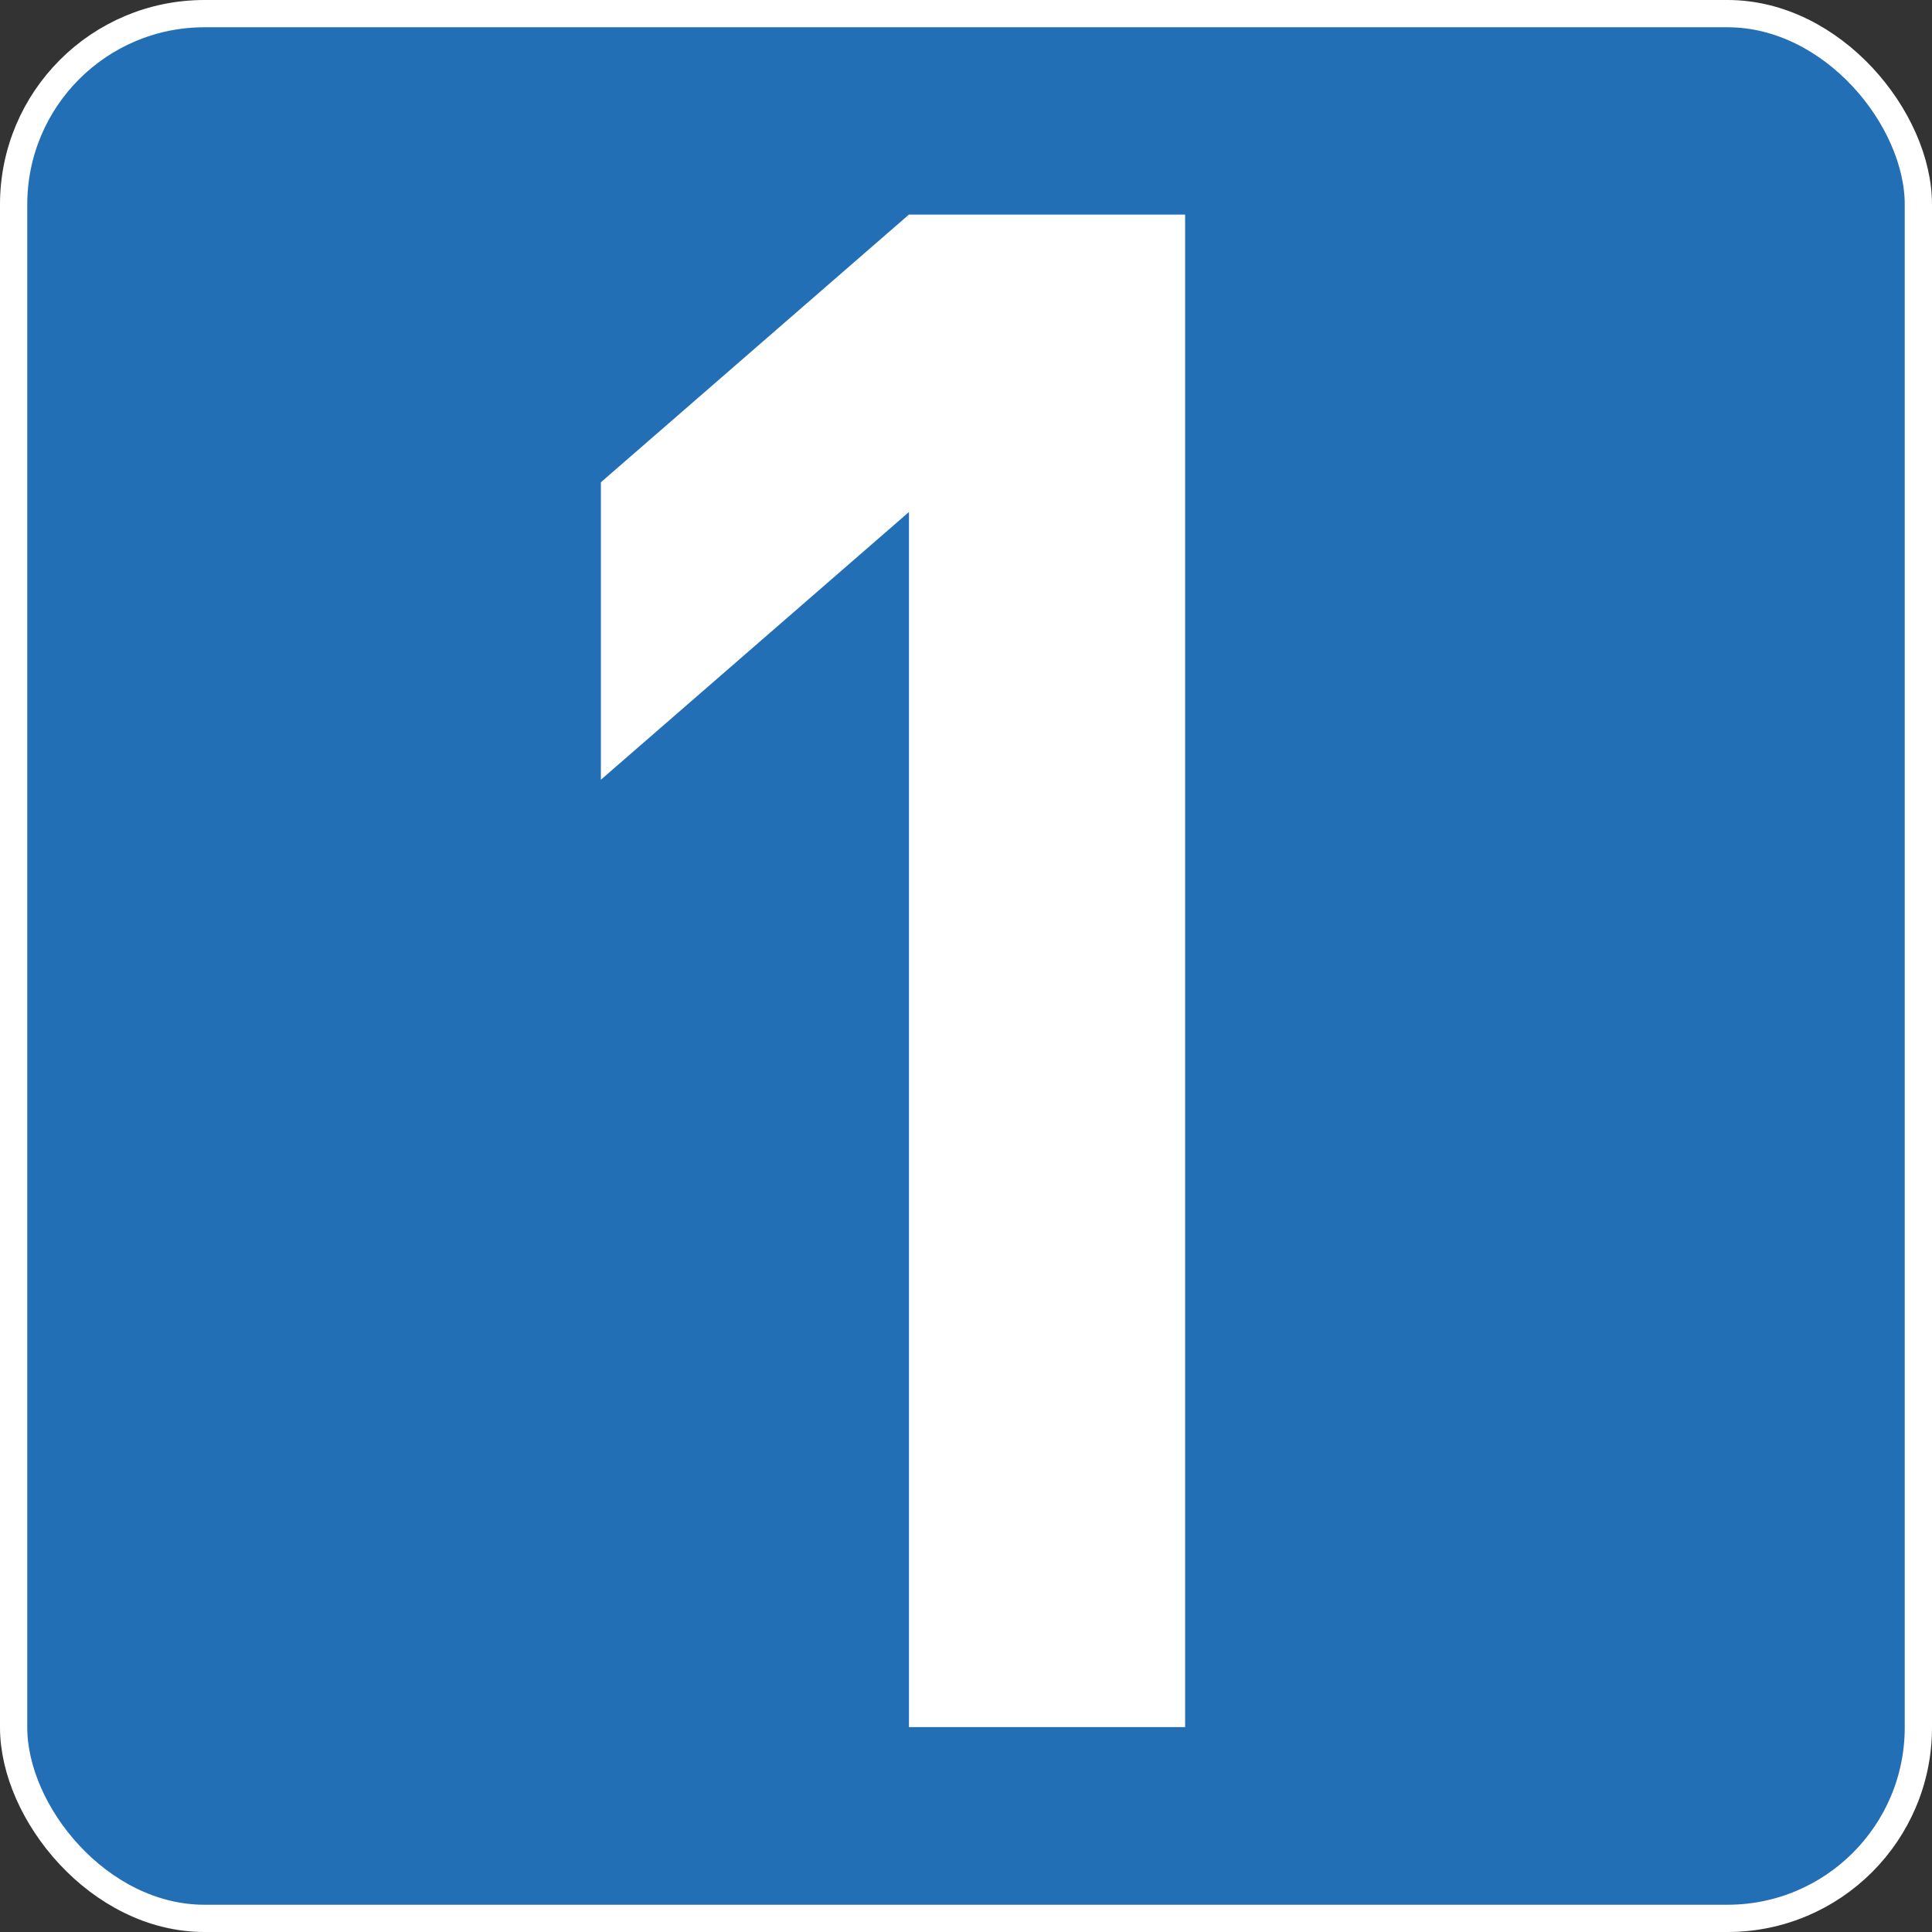
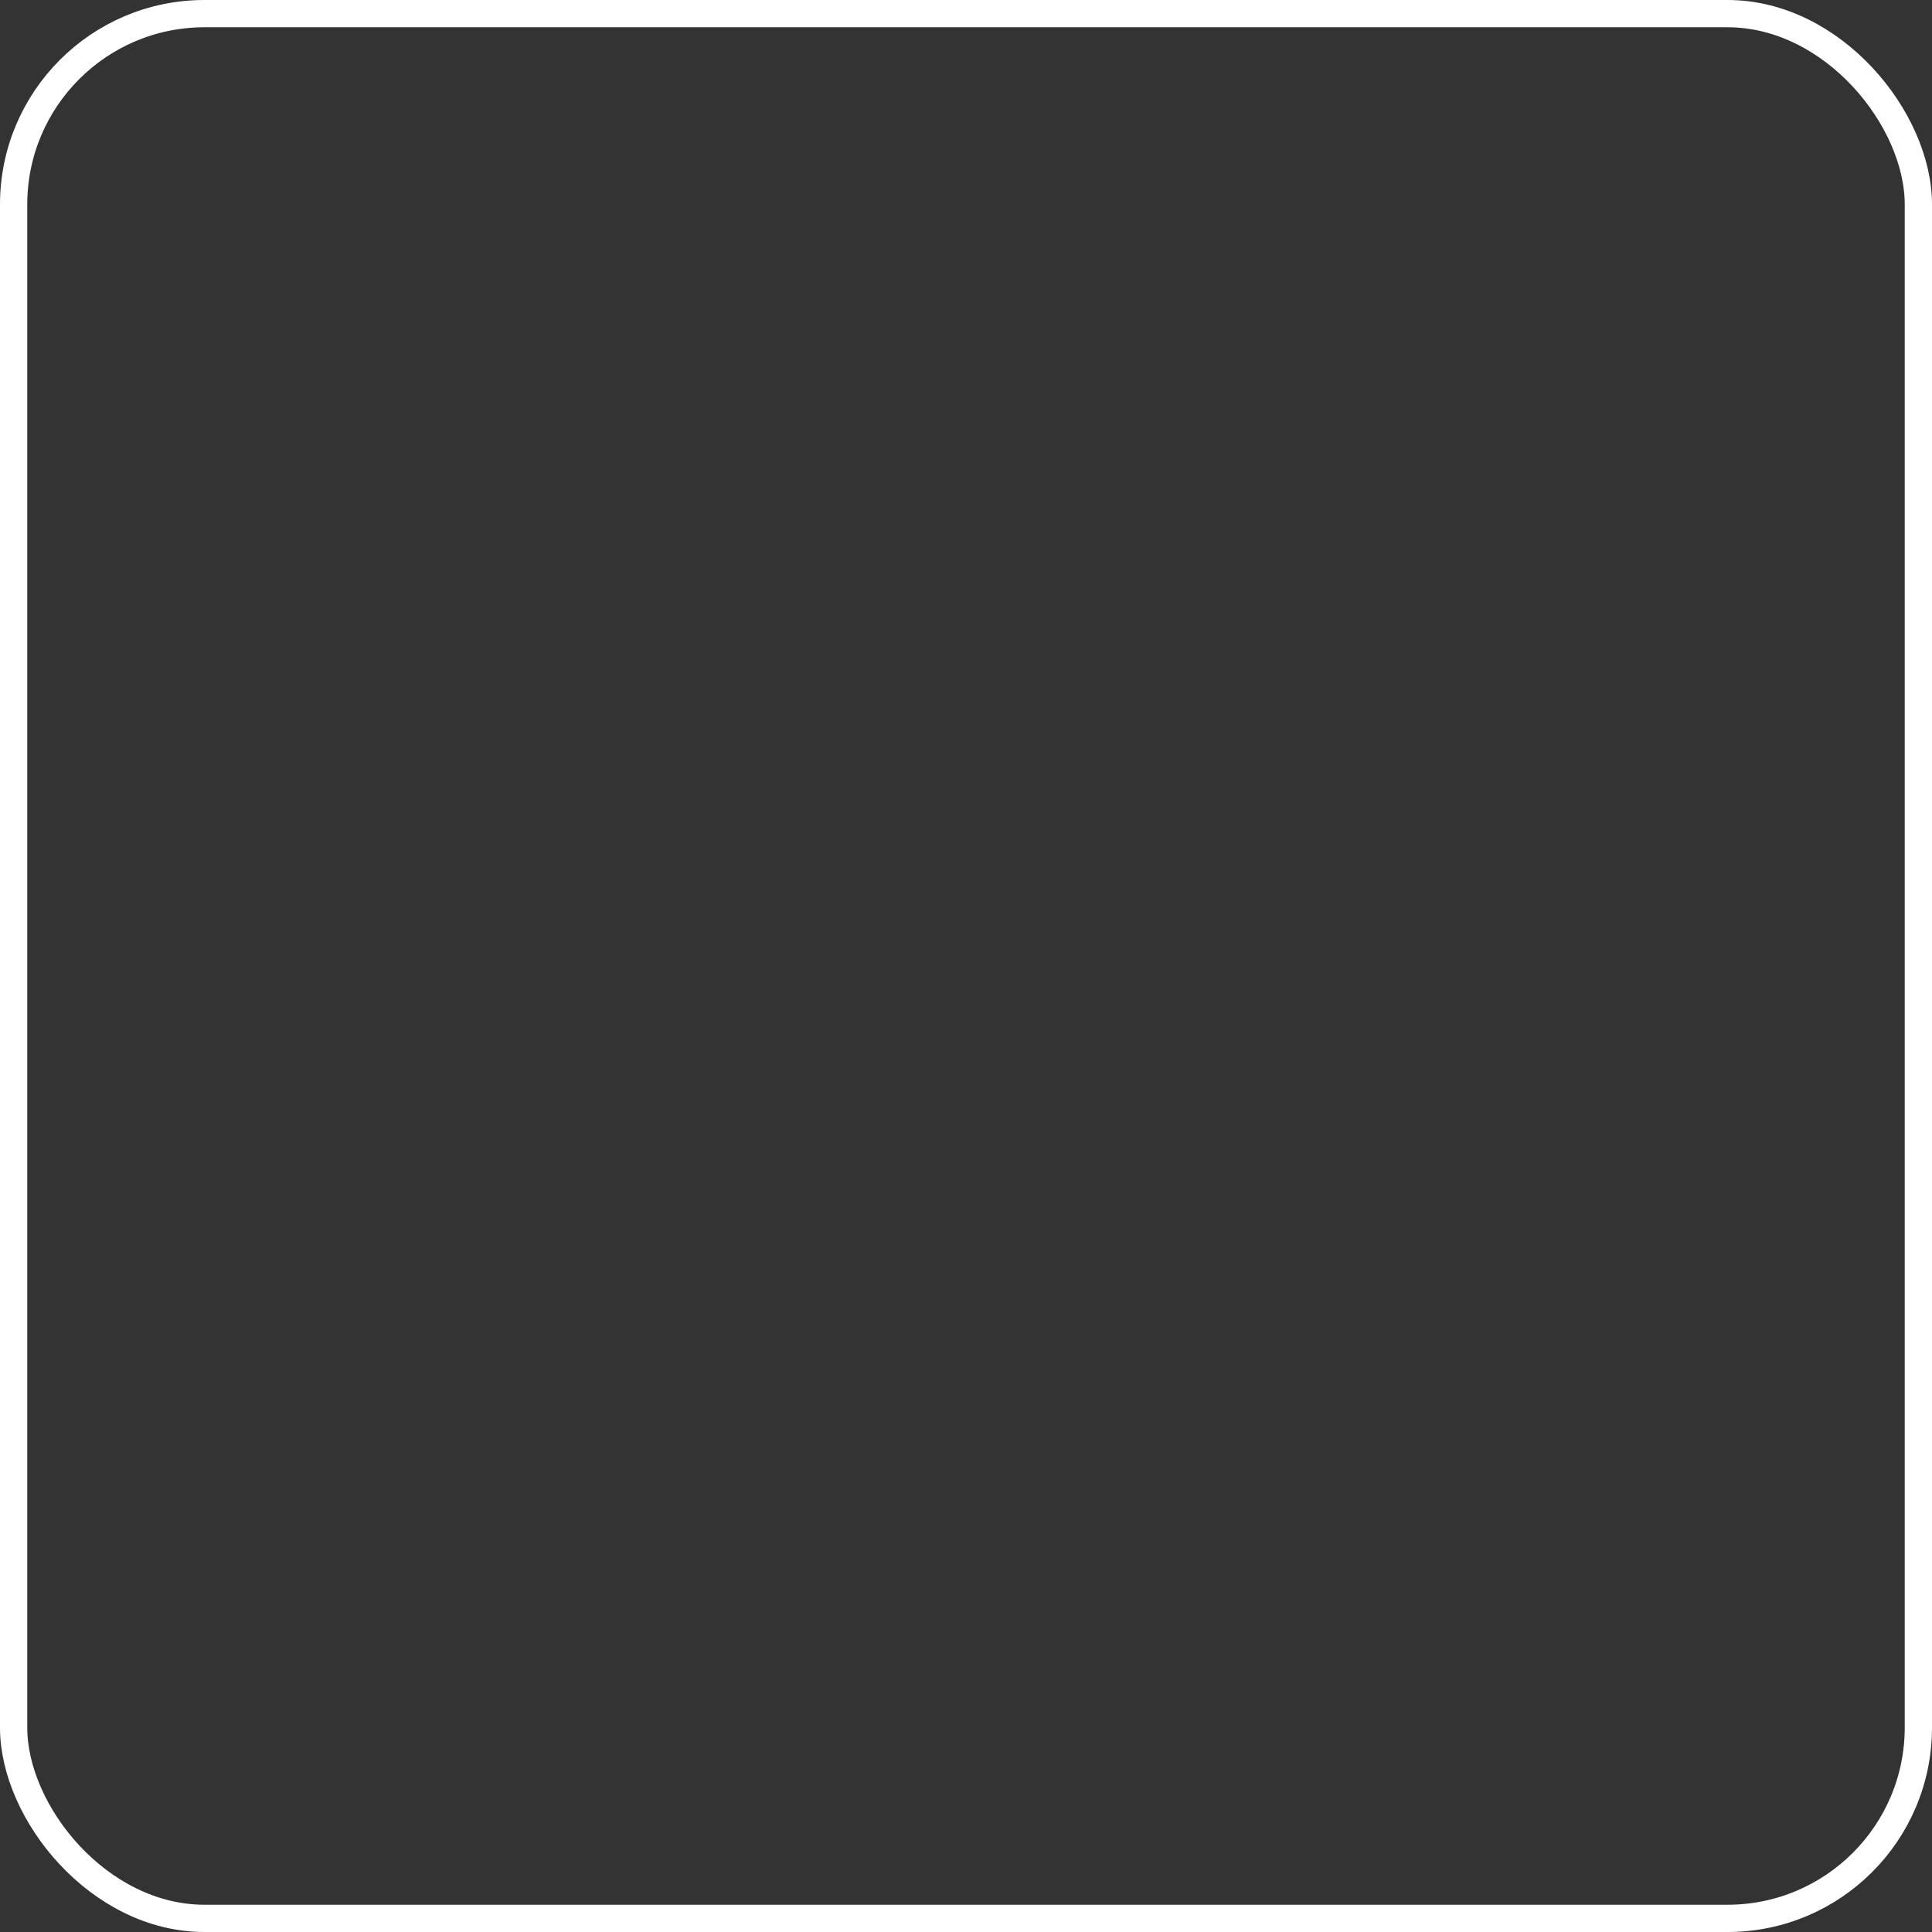
<svg xmlns="http://www.w3.org/2000/svg" id="Calque_1" data-name="Calque 1" viewBox="0 0 141.73 141.73">
  <rect x="0" y="0" width="141.73" height="141.73" fill="#333333" stroke="none" />
  <defs>
    <style>.cls-1{fill:#236fb6;}.cls-2{fill:none;stroke:#fff;stroke-miterlimit:10;stroke-width:2px;}.cls-3{fill:#fff;}</style>
  </defs>
-   <rect class="cls-1" x="0.75" y="1.54" width="139.73" height="139.73" rx="14" />
  <rect class="cls-2" x="1" y="1" width="139.73" height="139.73" rx="14" />
-   <polygon class="cls-3" points="66.68 126.7 66.68 37.56 44.08 57.2 44.08 35.38 66.68 15.74 86.94 15.74 86.94 126.7 66.68 126.7" />
</svg>